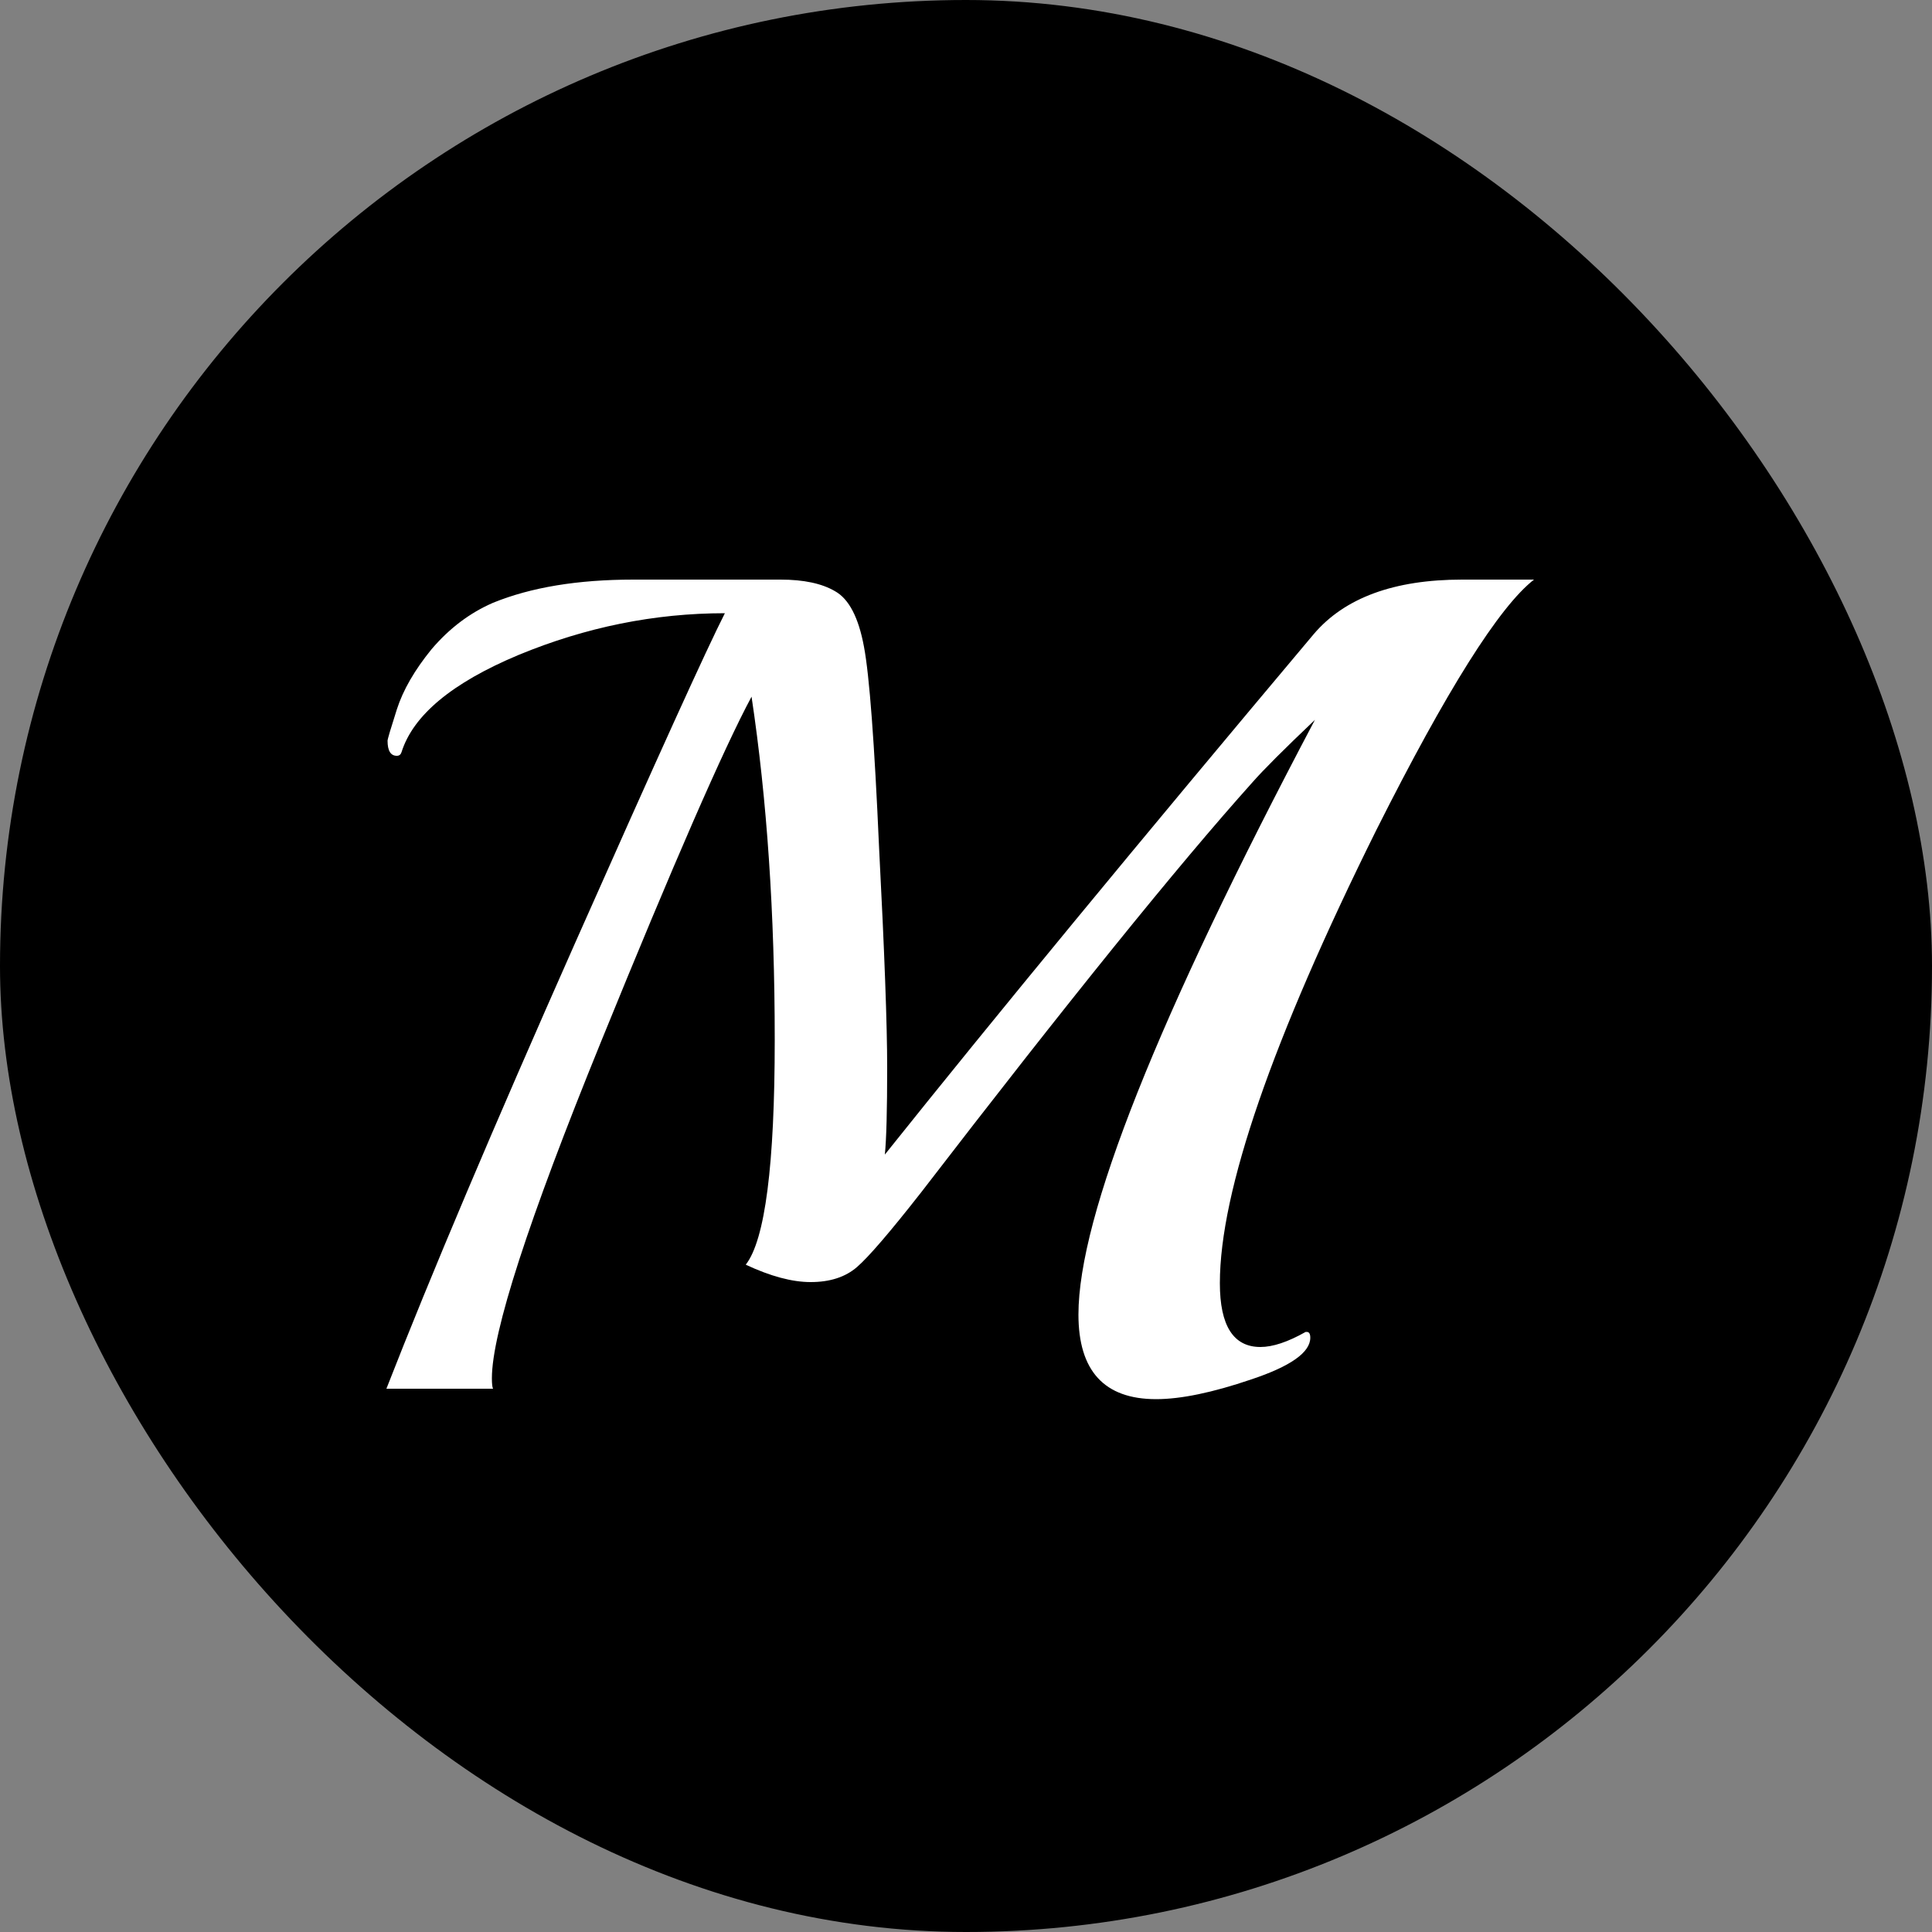
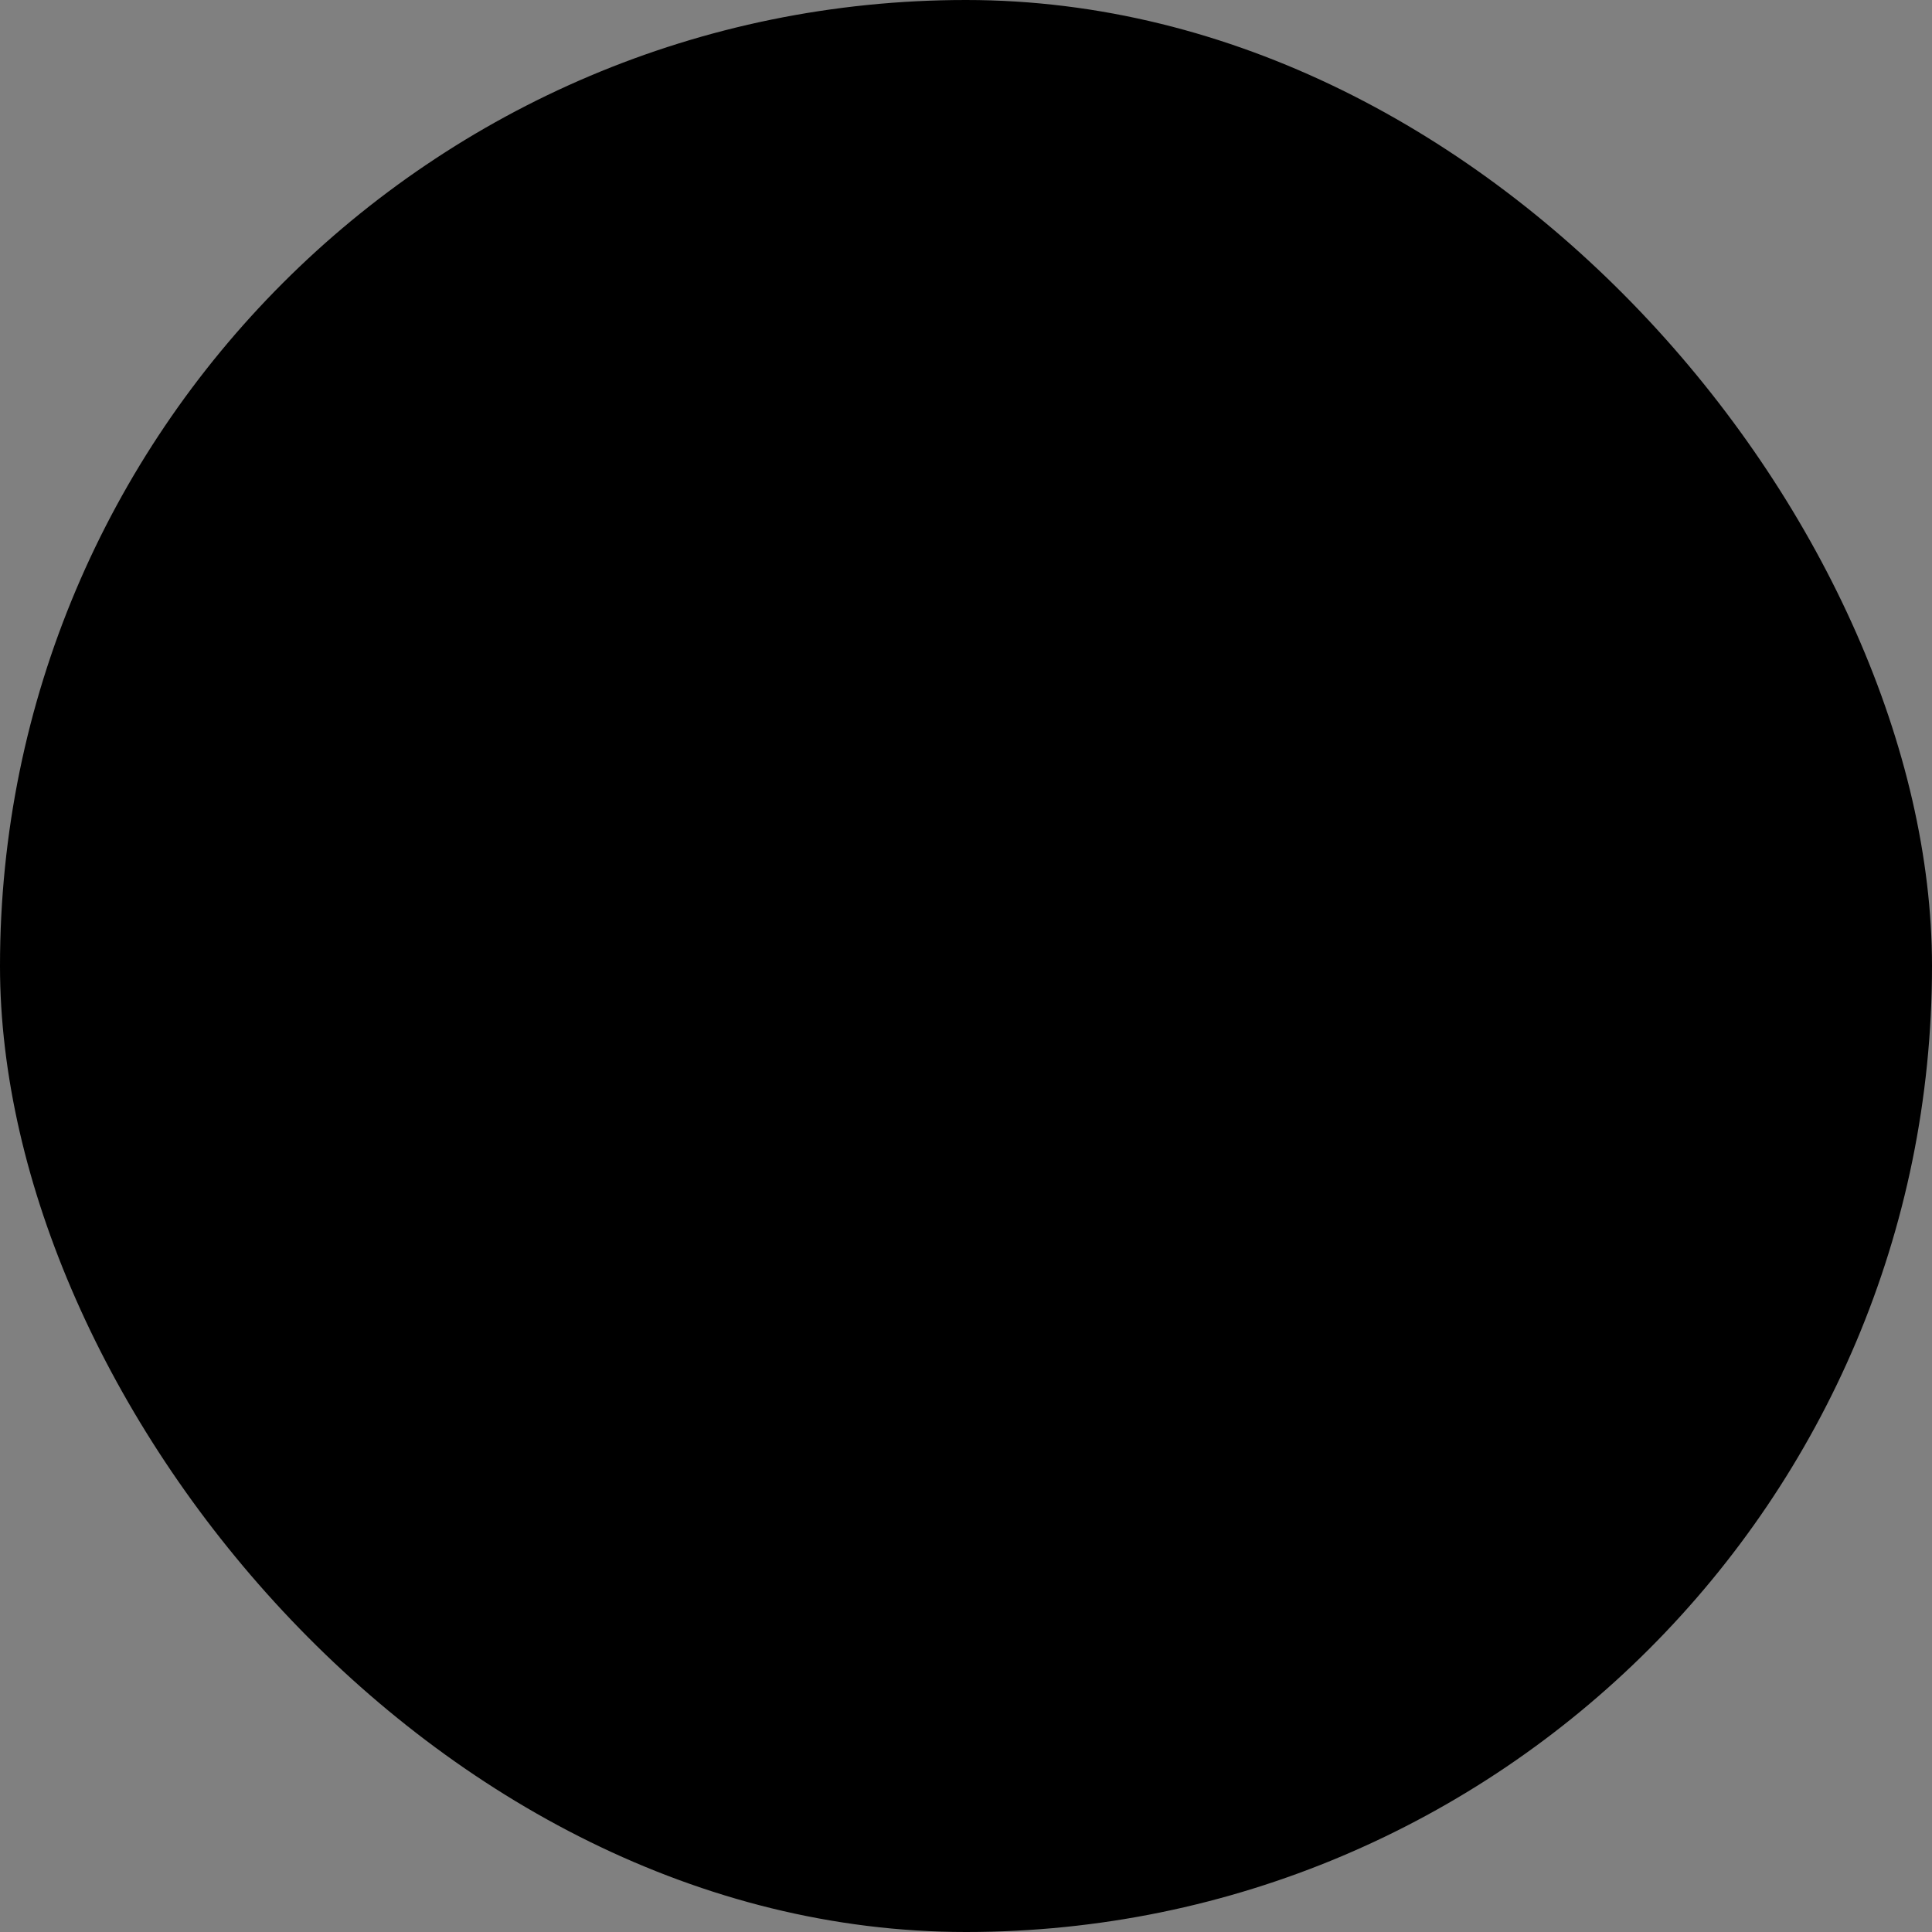
<svg xmlns="http://www.w3.org/2000/svg" width="20" height="20" viewBox="0 0 20 20" fill="none">
  <rect x="0" y="0" width="20" height="20" fill="#808080" stroke="none" />
  <rect width="20" height="20" rx="10" fill="black" />
-   <path d="M15.136 6H15.88C15.52 6.28 14.976 7.144 14.248 8.592C13.168 10.768 12.628 12.332 12.628 13.284C12.628 13.724 12.768 13.944 13.048 13.944C13.176 13.944 13.332 13.892 13.516 13.788H13.528C13.552 13.788 13.564 13.808 13.564 13.848C13.564 14 13.36 14.144 12.952 14.28C12.552 14.416 12.224 14.484 11.968 14.484C11.432 14.484 11.164 14.192 11.164 13.608C11.164 12.592 11.98 10.54 13.612 7.452C13.292 7.756 13.076 7.972 12.964 8.1C12.196 8.956 11.052 10.372 9.532 12.348C9.212 12.756 8.992 13.012 8.872 13.116C8.752 13.22 8.592 13.272 8.392 13.272C8.2 13.272 7.976 13.212 7.72 13.092C7.92 12.836 8.02 12.06 8.02 10.764C8.02 9.46 7.94 8.276 7.78 7.212C7.492 7.748 6.972 8.94 6.22 10.788C5.468 12.636 5.092 13.796 5.092 14.268C5.092 14.324 5.096 14.36 5.104 14.376H4C4.456 13.208 5.108 11.668 5.956 9.756C6.804 7.844 7.32 6.708 7.504 6.348C6.776 6.348 6.064 6.492 5.368 6.78C4.68 7.068 4.276 7.404 4.156 7.788C4.148 7.812 4.132 7.824 4.108 7.824C4.044 7.824 4.012 7.772 4.012 7.668C4.012 7.652 4.044 7.544 4.108 7.344C4.172 7.144 4.292 6.936 4.468 6.72C4.652 6.504 4.864 6.344 5.104 6.24C5.496 6.08 5.98 6 6.556 6H8.08C8.32 6 8.508 6.04 8.644 6.12C8.788 6.2 8.888 6.392 8.944 6.696C9 6.992 9.052 7.684 9.1 8.772C9.156 9.852 9.184 10.612 9.184 11.052C9.184 11.492 9.176 11.792 9.16 11.952C10.304 10.52 11.784 8.724 13.6 6.564C13.92 6.188 14.432 6 15.136 6Z" fill="white" />
</svg>